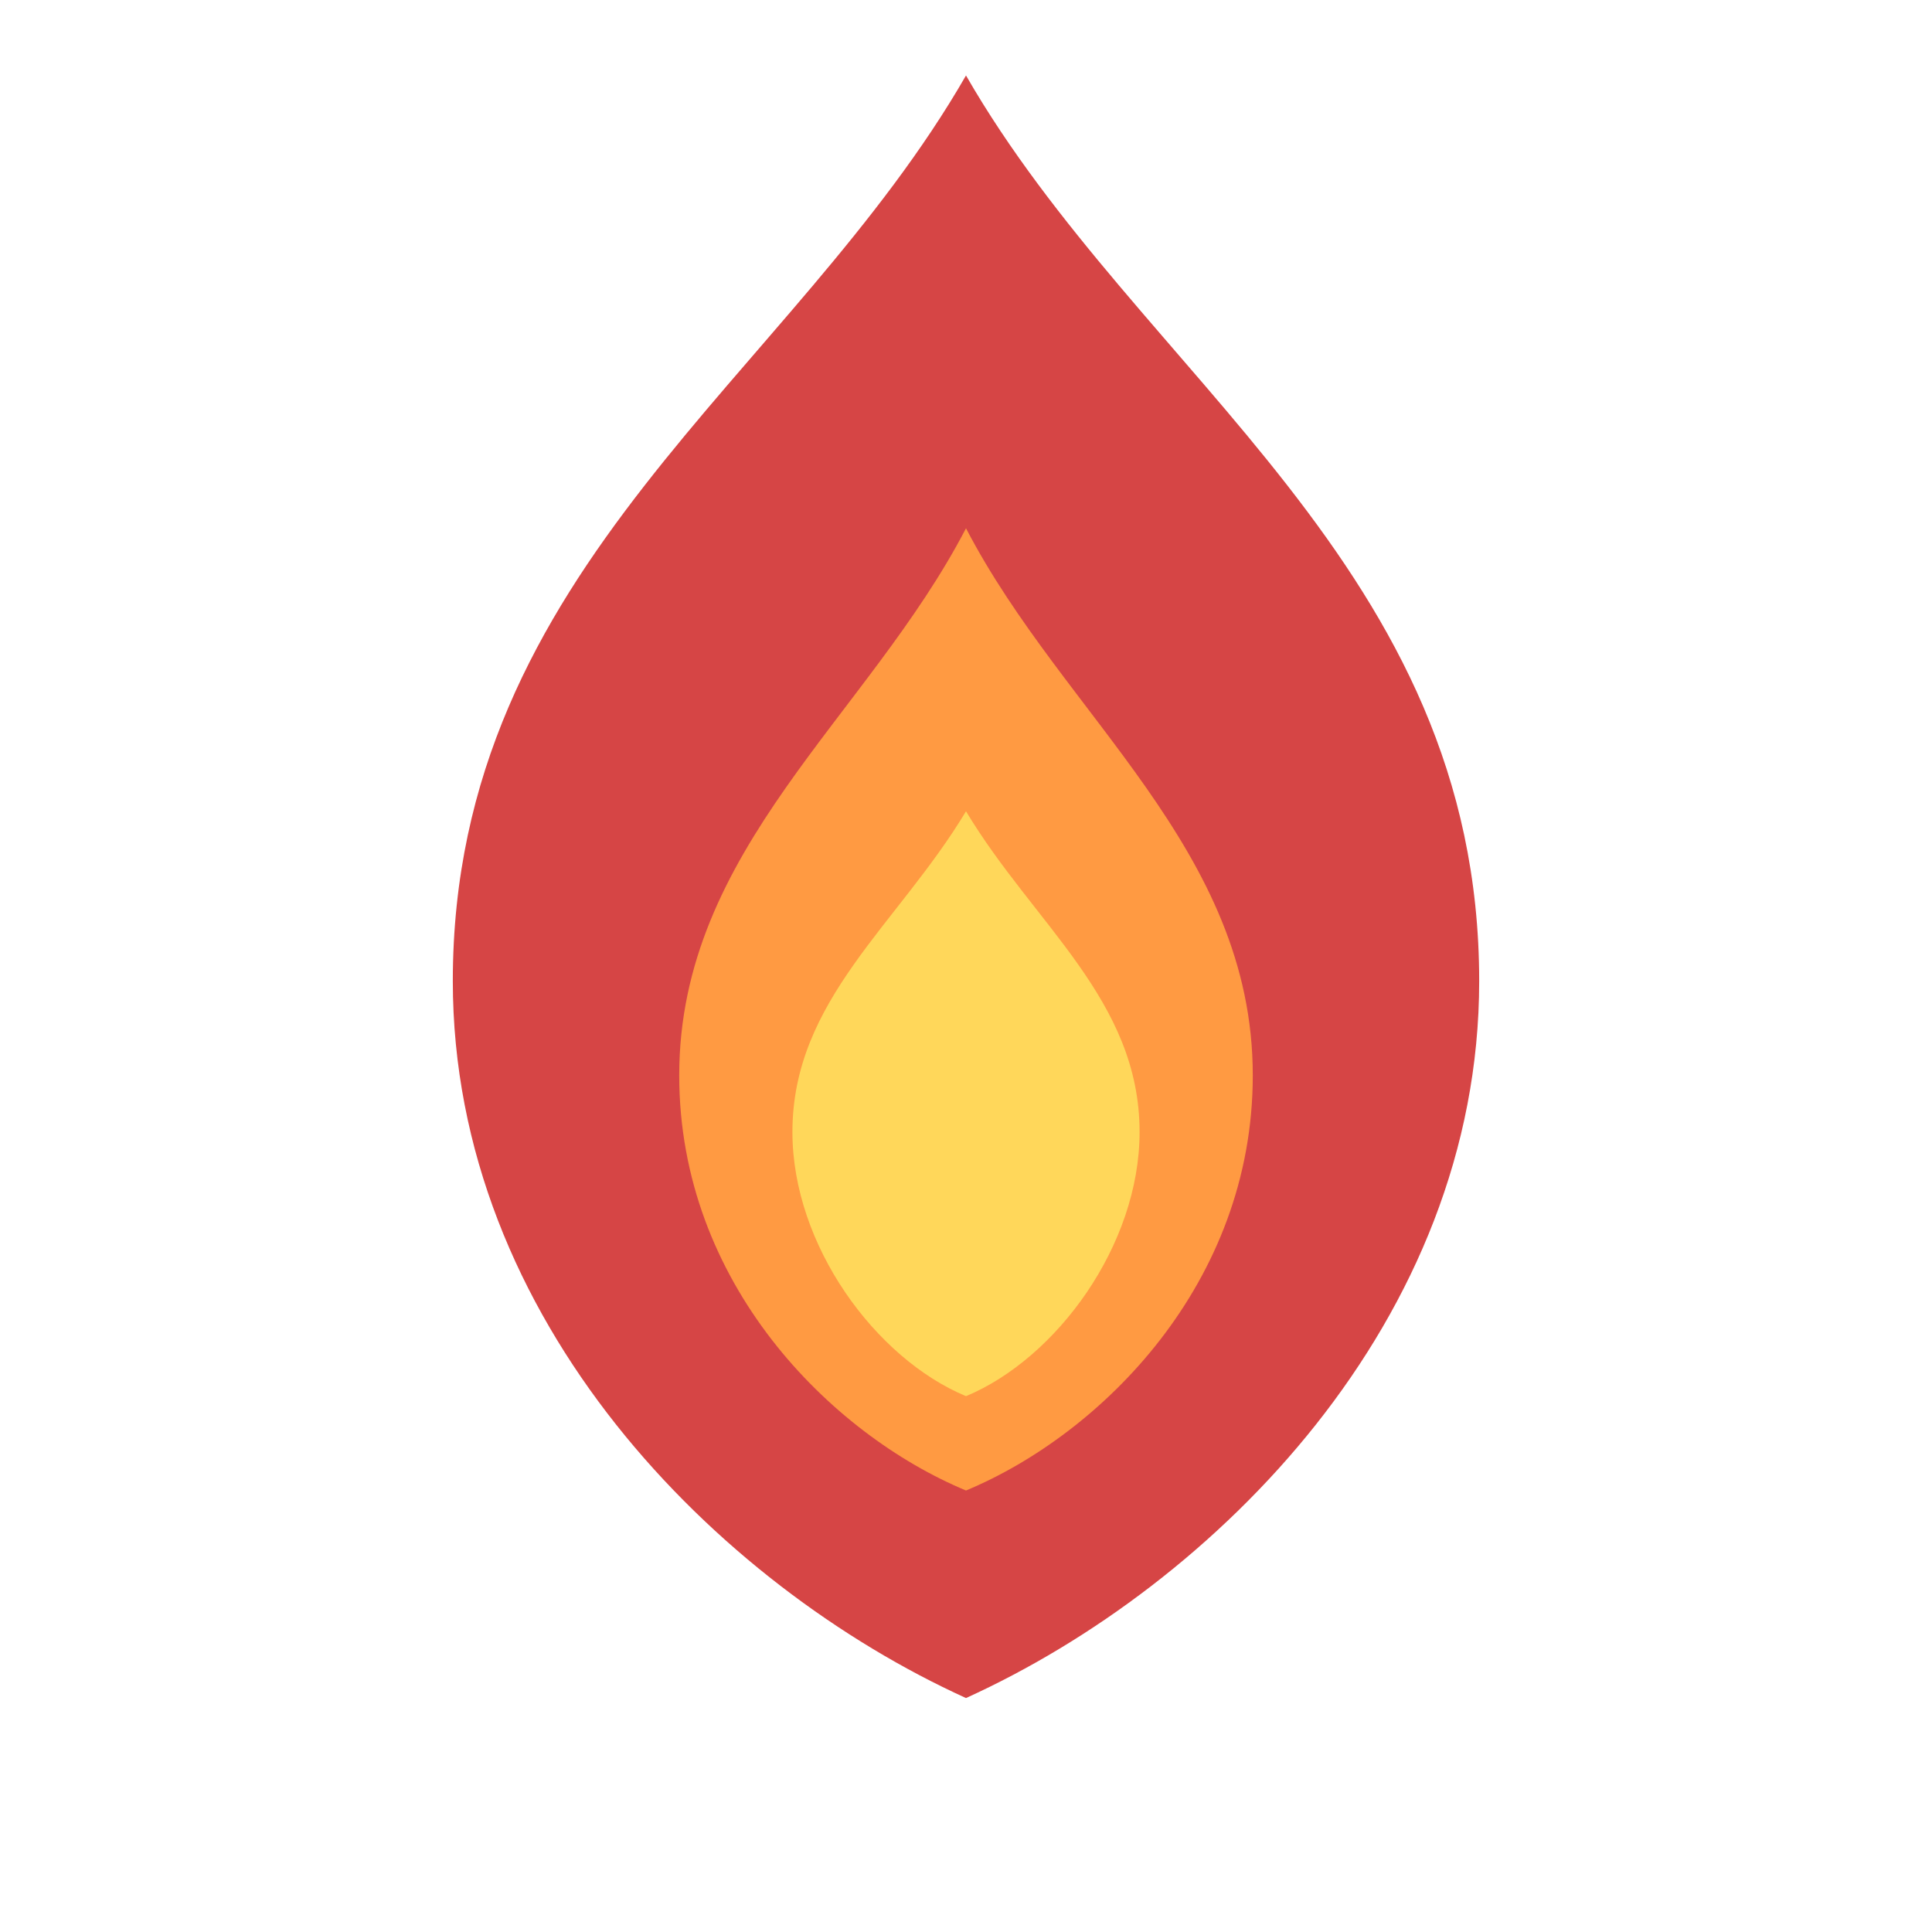
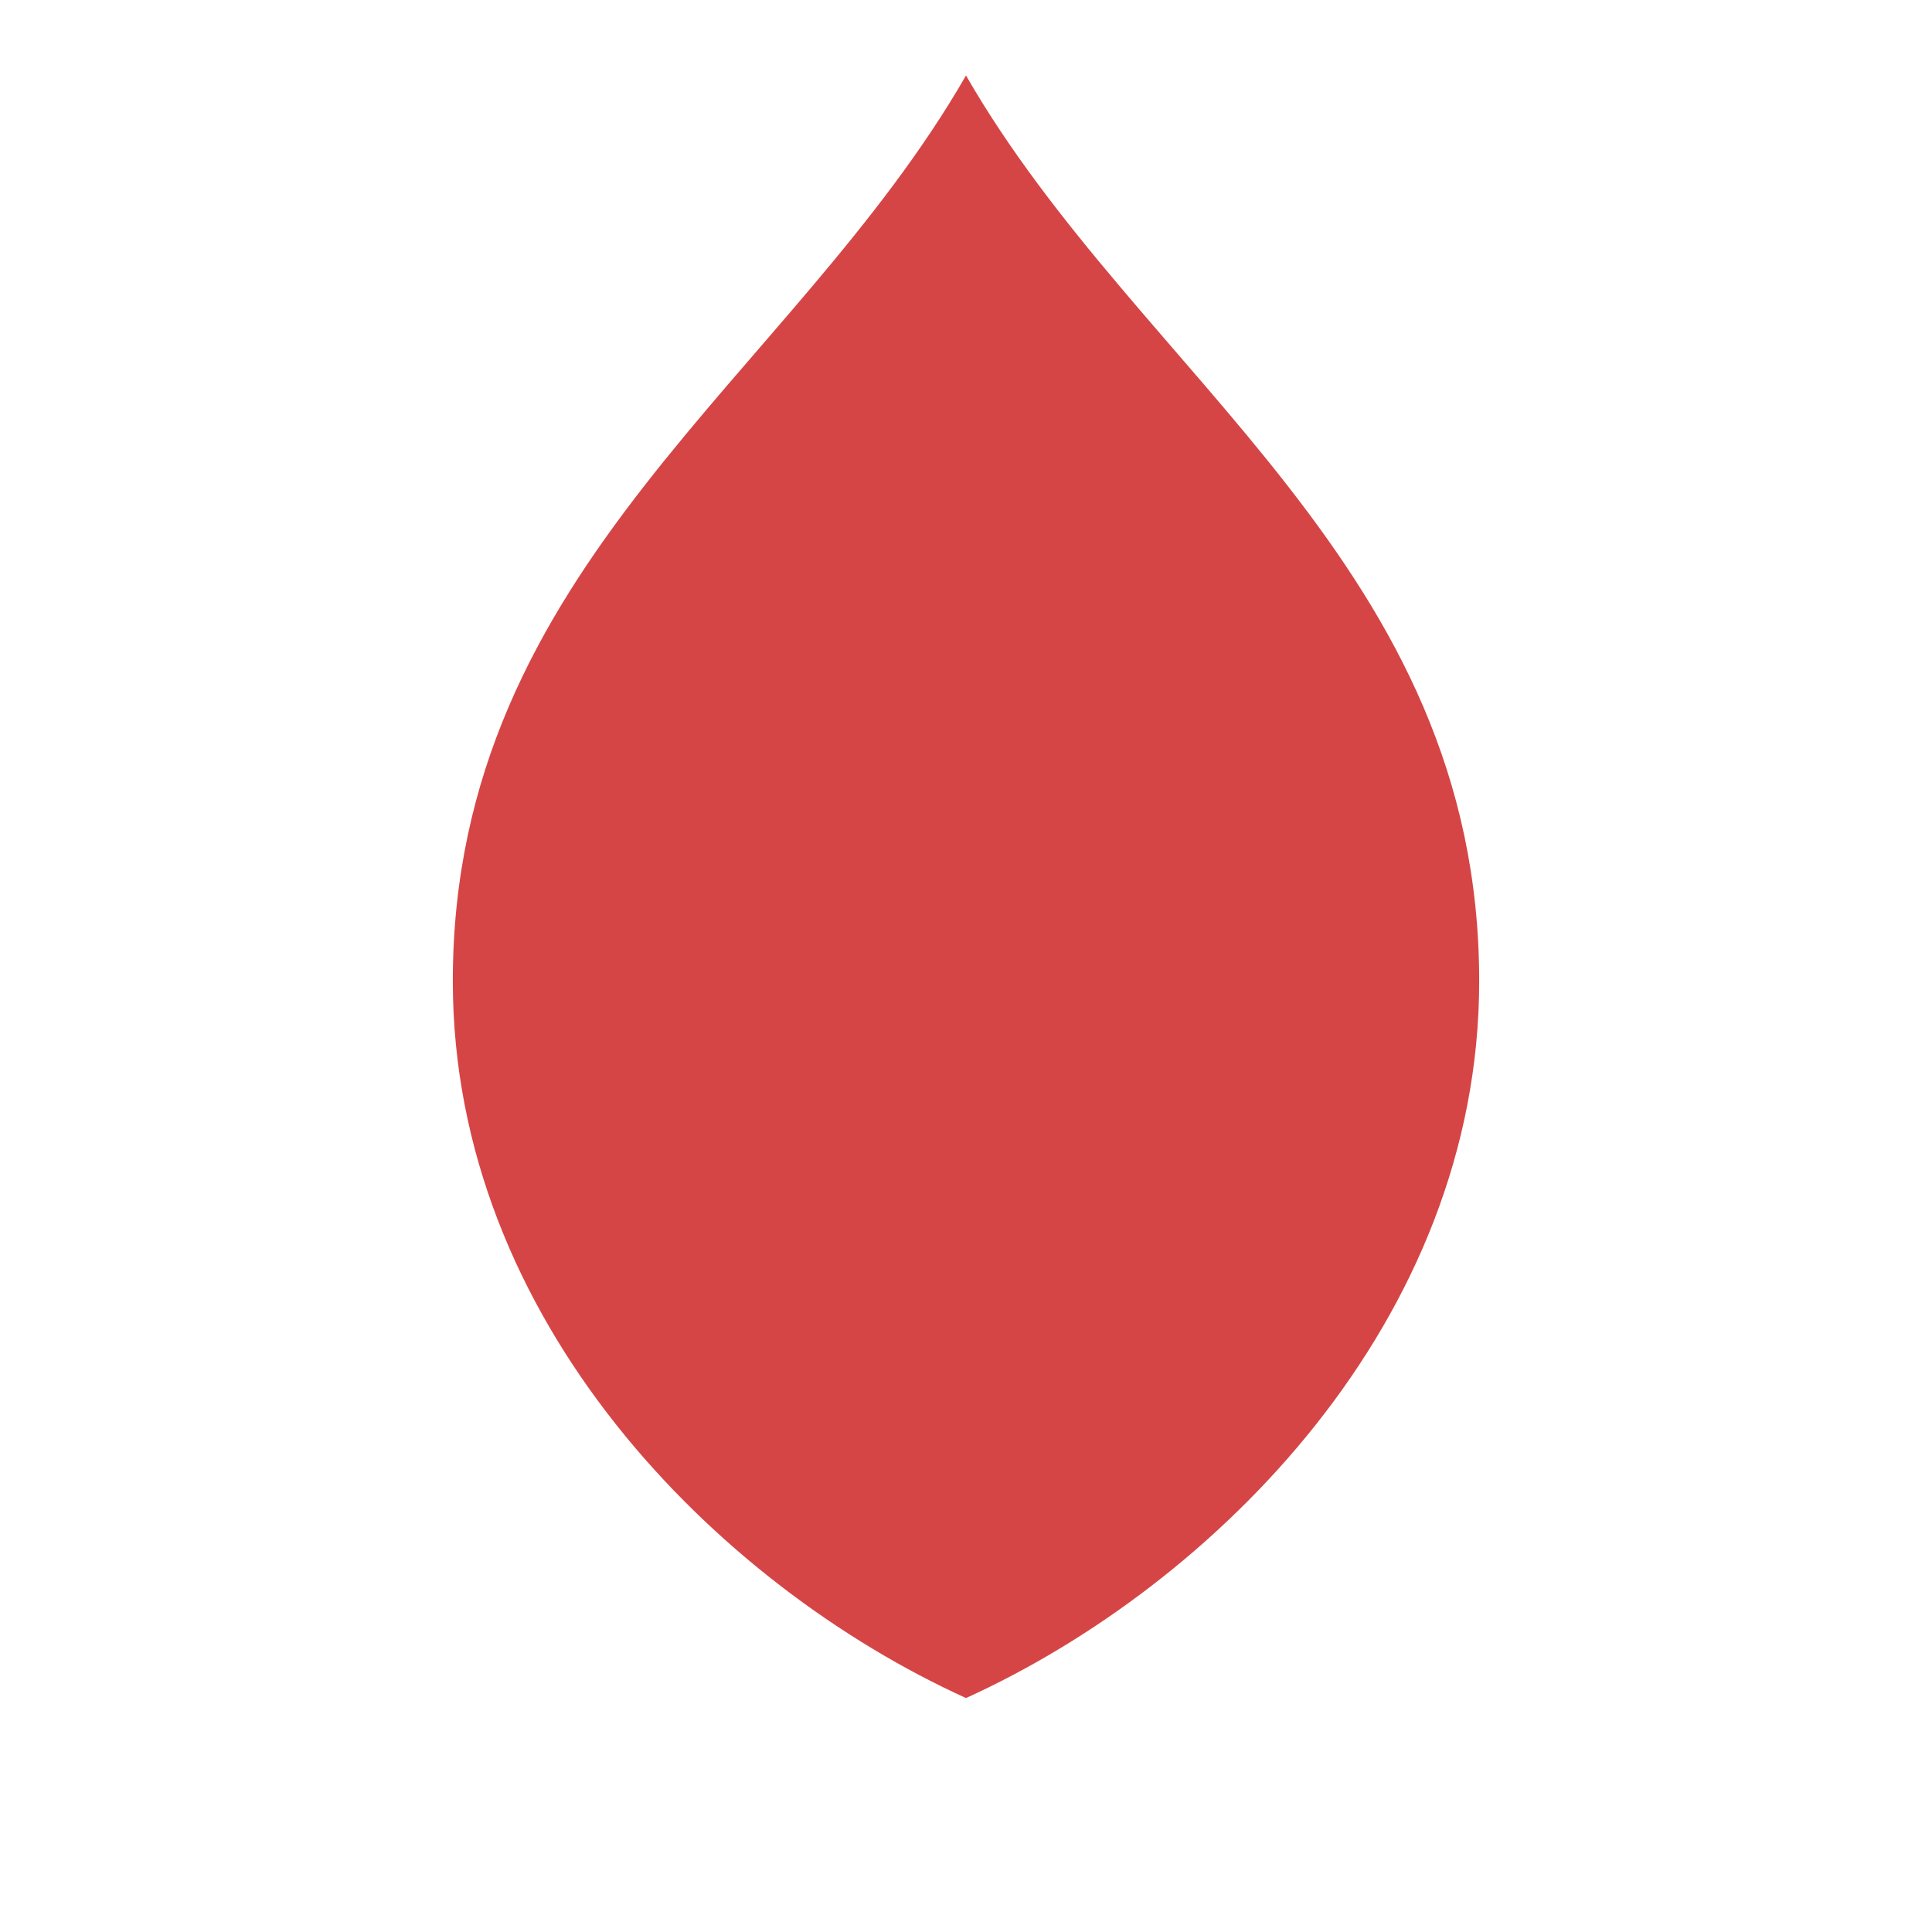
<svg xmlns="http://www.w3.org/2000/svg" viewBox="0 0 512 512">
  <path fill="#D64545" d="M256 20 C210 100 120 150 120 260 C120 350 190 420 256 450 C322 420 392 350 392 260 C392 150 302 100 256 20 Z" />
-   <path fill="#FF9A42" d="M256 140 C230 190 180 225 180 285 C180 340 220 380 256 395 C292 380 332 340 332 285 C332 225 282 190 256 140 Z" />
-   <path fill="#FFD75A" d="M256 215 C238 245 210 265 210 300 C210 330 232 360 256 370 C280 360 302 330 302 300 C302 265 274 245 256 215 Z" />
</svg>